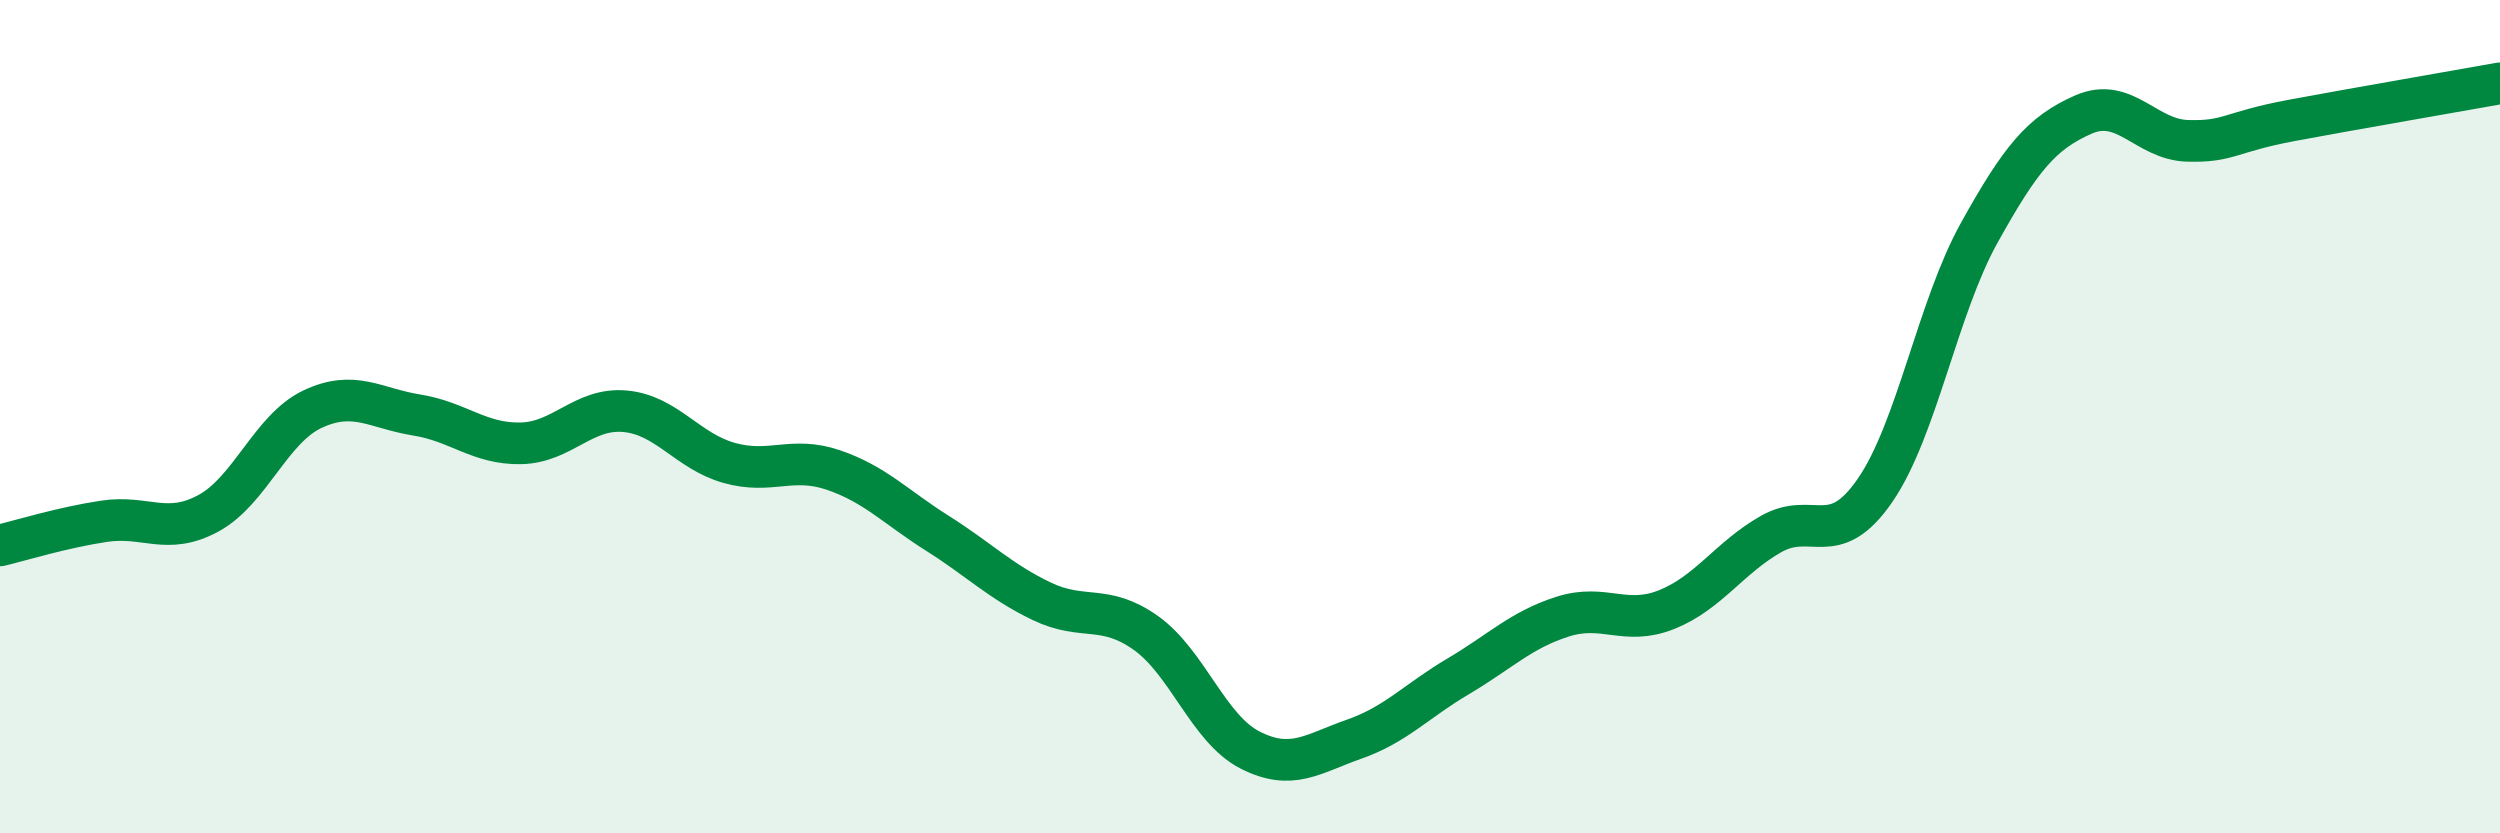
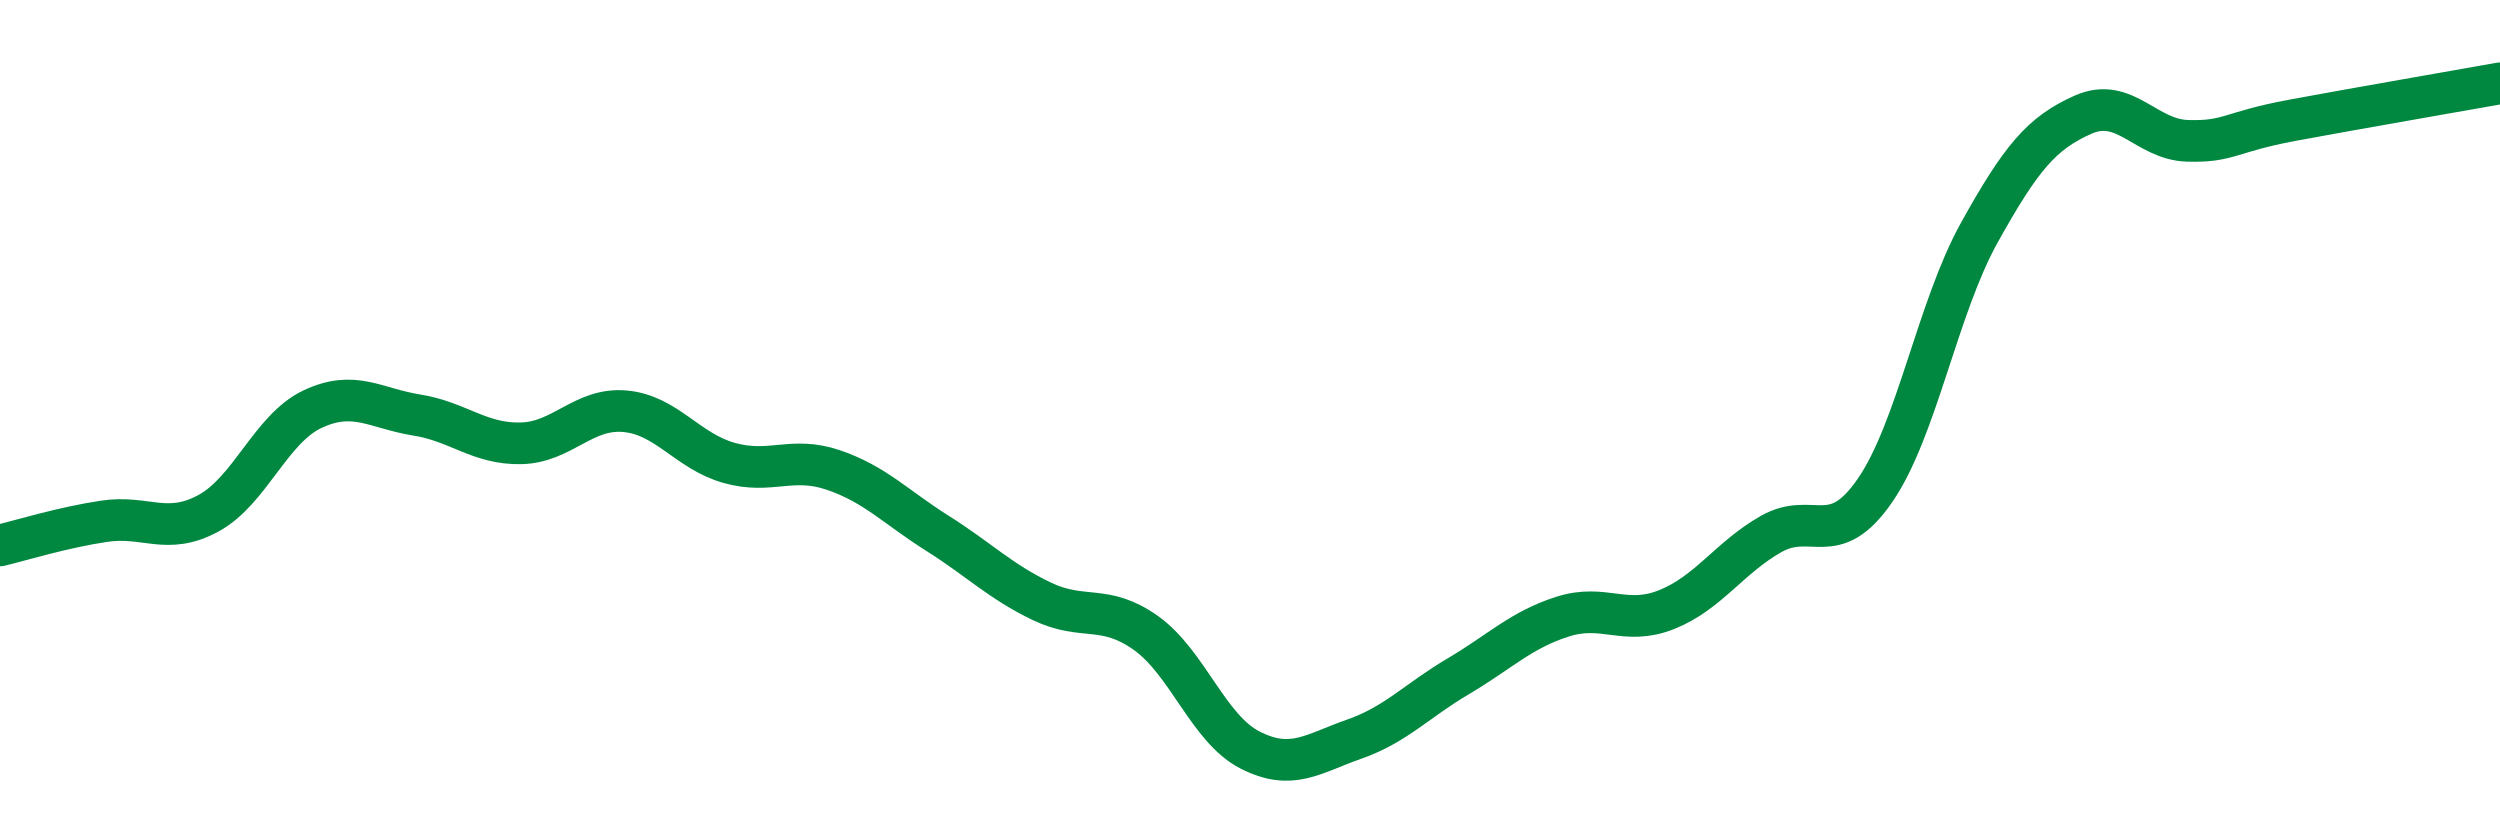
<svg xmlns="http://www.w3.org/2000/svg" width="60" height="20" viewBox="0 0 60 20">
-   <path d="M 0,13.09 C 0.5,12.97 1.5,12.66 2.5,12.51 C 3.5,12.36 4,12.86 5,12.32 C 6,11.78 6.5,10.29 7.5,9.82 C 8.5,9.35 9,9.8 10,9.96 C 11,10.12 11.5,10.66 12.5,10.64 C 13.5,10.62 14,9.78 15,9.87 C 16,9.96 16.5,10.83 17.5,11.11 C 18.5,11.39 19,10.94 20,11.28 C 21,11.62 21.5,12.17 22.5,12.8 C 23.5,13.43 24,13.95 25,14.43 C 26,14.91 26.5,14.48 27.5,15.19 C 28.5,15.9 29,17.49 30,18 C 31,18.51 31.5,18.09 32.5,17.74 C 33.5,17.39 34,16.82 35,16.23 C 36,15.64 36.5,15.12 37.5,14.8 C 38.5,14.48 39,15.03 40,14.63 C 41,14.23 41.5,13.39 42.5,12.82 C 43.5,12.25 44,13.22 45,11.77 C 46,10.32 46.5,7.39 47.5,5.59 C 48.5,3.79 49,3.19 50,2.75 C 51,2.31 51.5,3.35 52.5,3.38 C 53.5,3.41 53.5,3.17 55,2.89 C 56.5,2.61 59,2.18 60,2L60 20L0 20Z" fill="#008740" opacity="0.1" stroke-linecap="round" stroke-linejoin="round" />
  <path d="M 0,13.09 C 0.5,12.97 1.5,12.66 2.5,12.51 C 3.5,12.36 4,12.86 5,12.32 C 6,11.78 6.5,10.29 7.5,9.82 C 8.5,9.35 9,9.8 10,9.96 C 11,10.12 11.5,10.66 12.5,10.64 C 13.5,10.62 14,9.78 15,9.87 C 16,9.96 16.5,10.83 17.5,11.11 C 18.5,11.39 19,10.94 20,11.28 C 21,11.62 21.5,12.17 22.5,12.8 C 23.5,13.43 24,13.95 25,14.43 C 26,14.91 26.5,14.48 27.5,15.19 C 28.5,15.9 29,17.49 30,18 C 31,18.51 31.5,18.09 32.5,17.74 C 33.5,17.39 34,16.82 35,16.23 C 36,15.64 36.5,15.12 37.5,14.8 C 38.5,14.48 39,15.03 40,14.63 C 41,14.23 41.5,13.39 42.5,12.82 C 43.5,12.25 44,13.22 45,11.77 C 46,10.32 46.5,7.39 47.5,5.59 C 48.5,3.79 49,3.19 50,2.75 C 51,2.31 51.5,3.35 52.5,3.38 C 53.5,3.41 53.5,3.17 55,2.89 C 56.5,2.61 59,2.18 60,2" stroke="#008740" stroke-width="1" fill="none" stroke-linecap="round" stroke-linejoin="round" />
</svg>